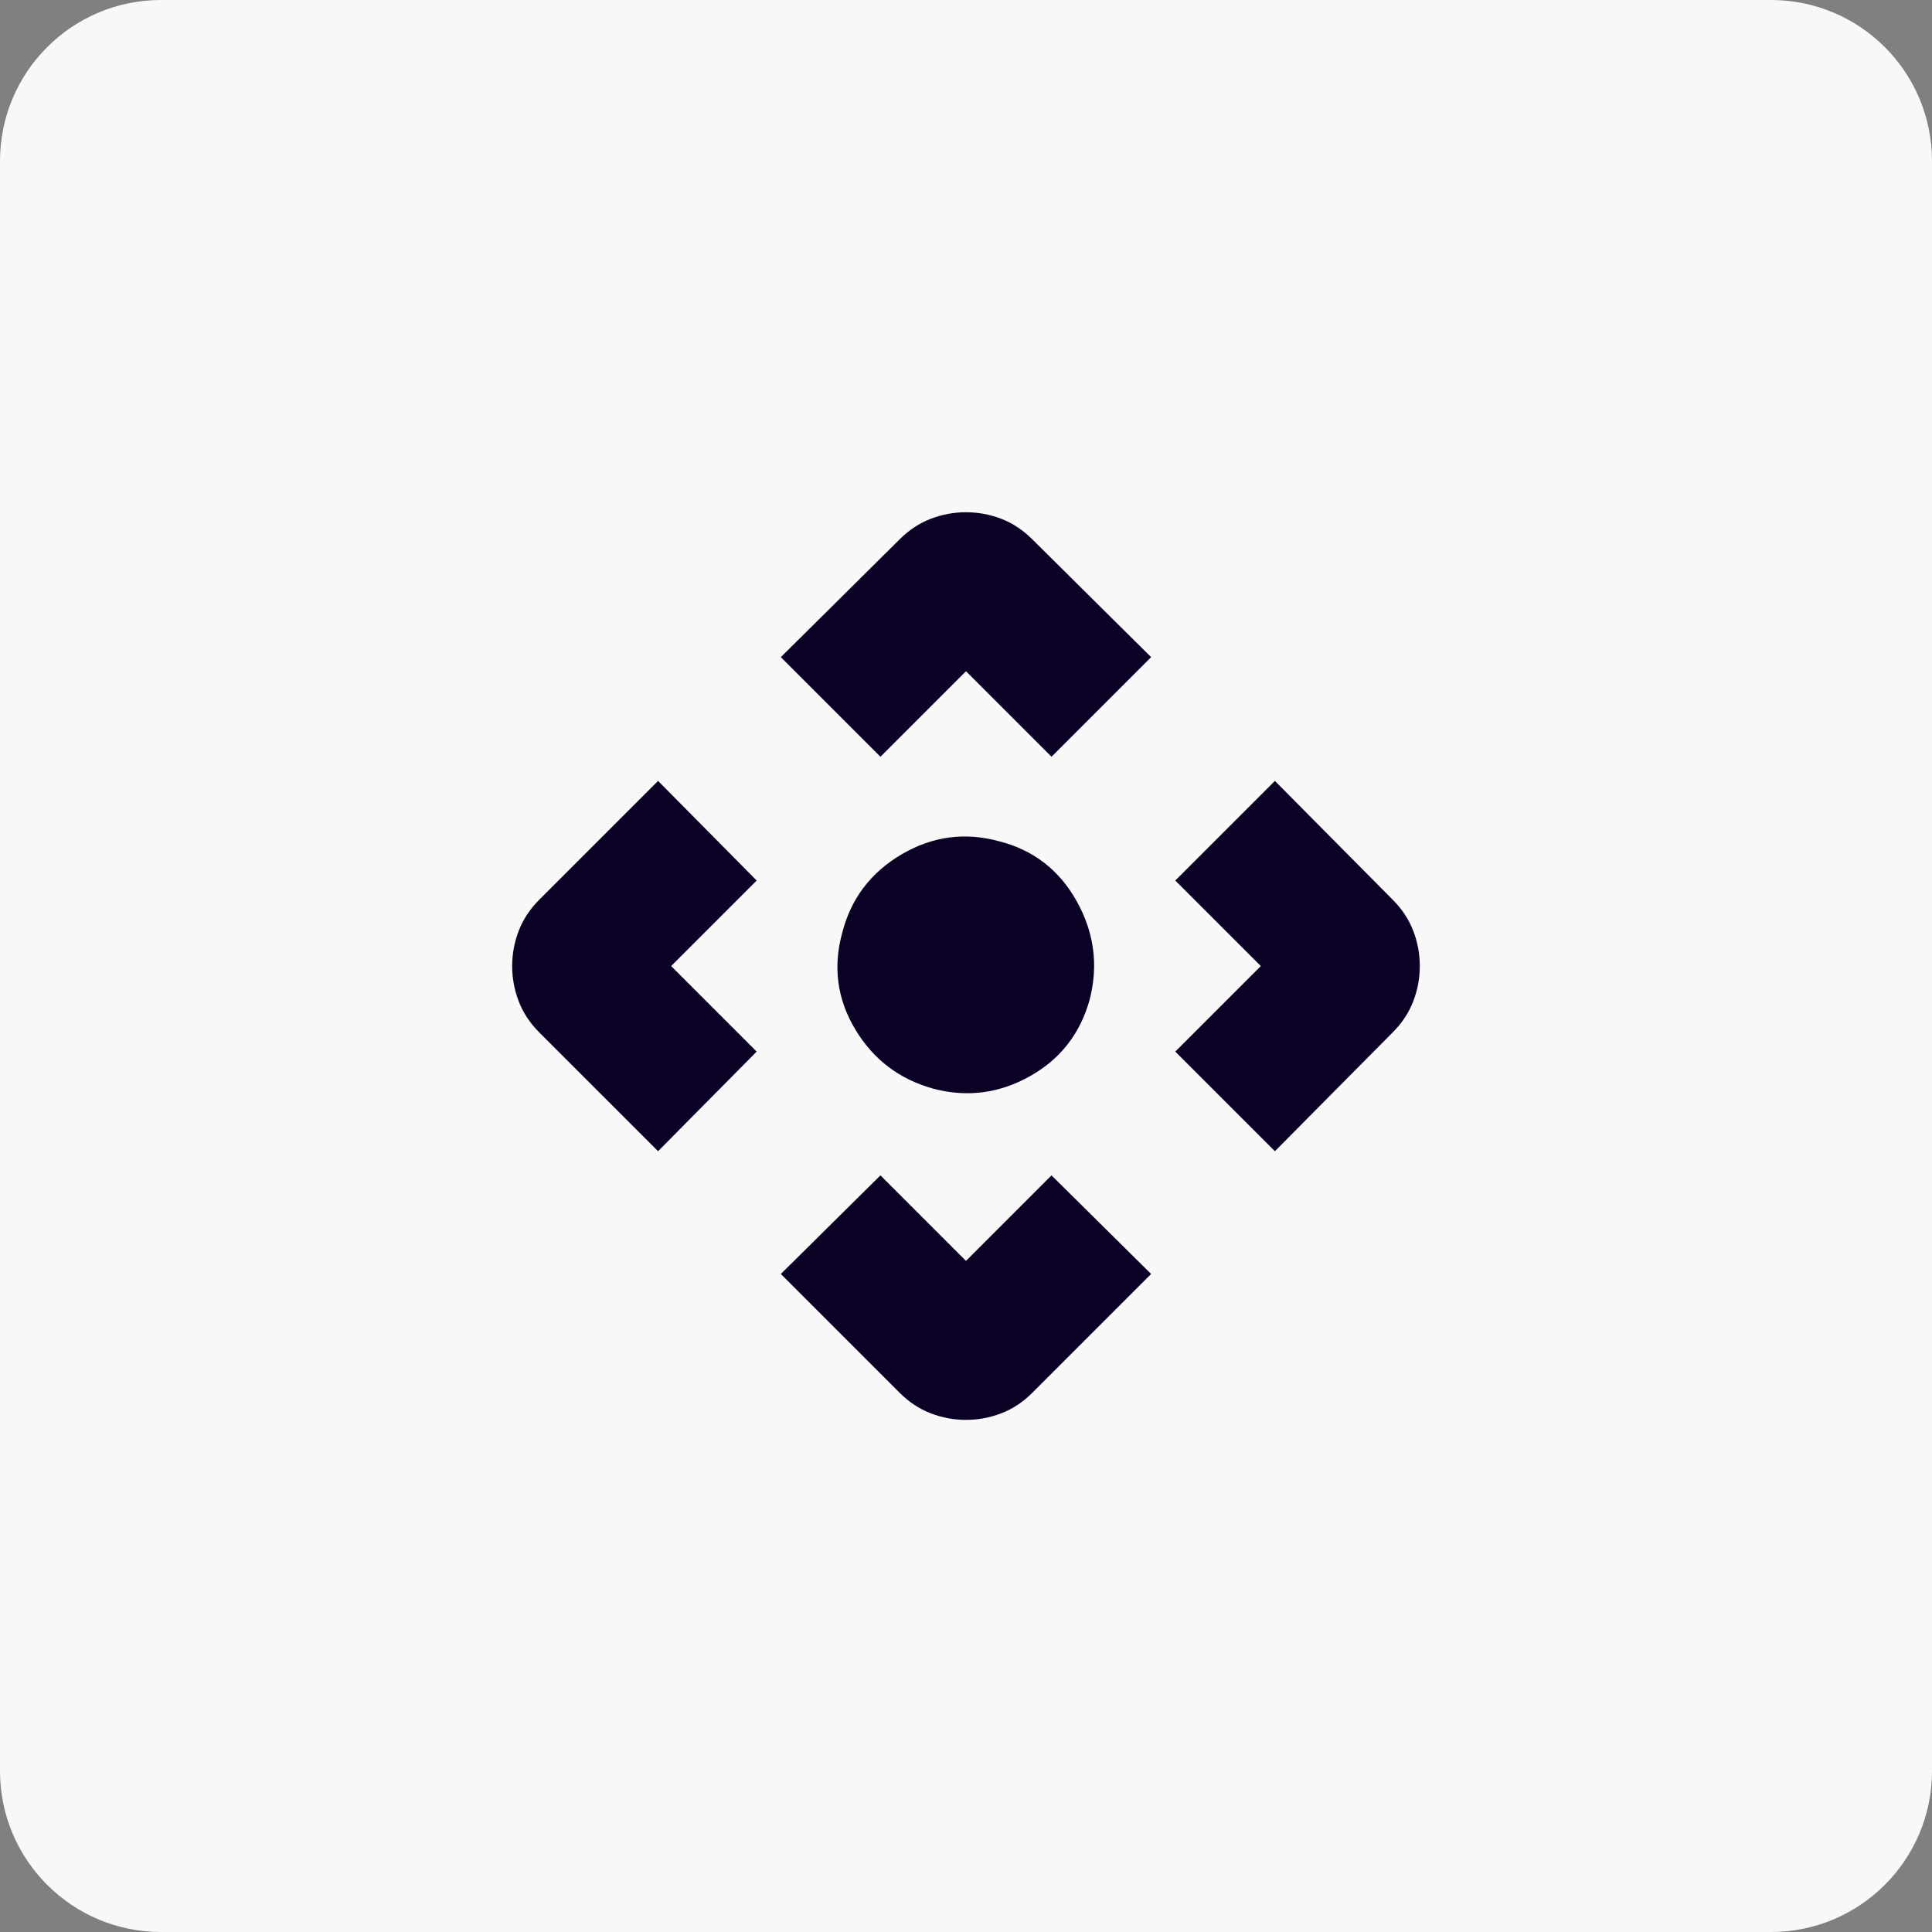
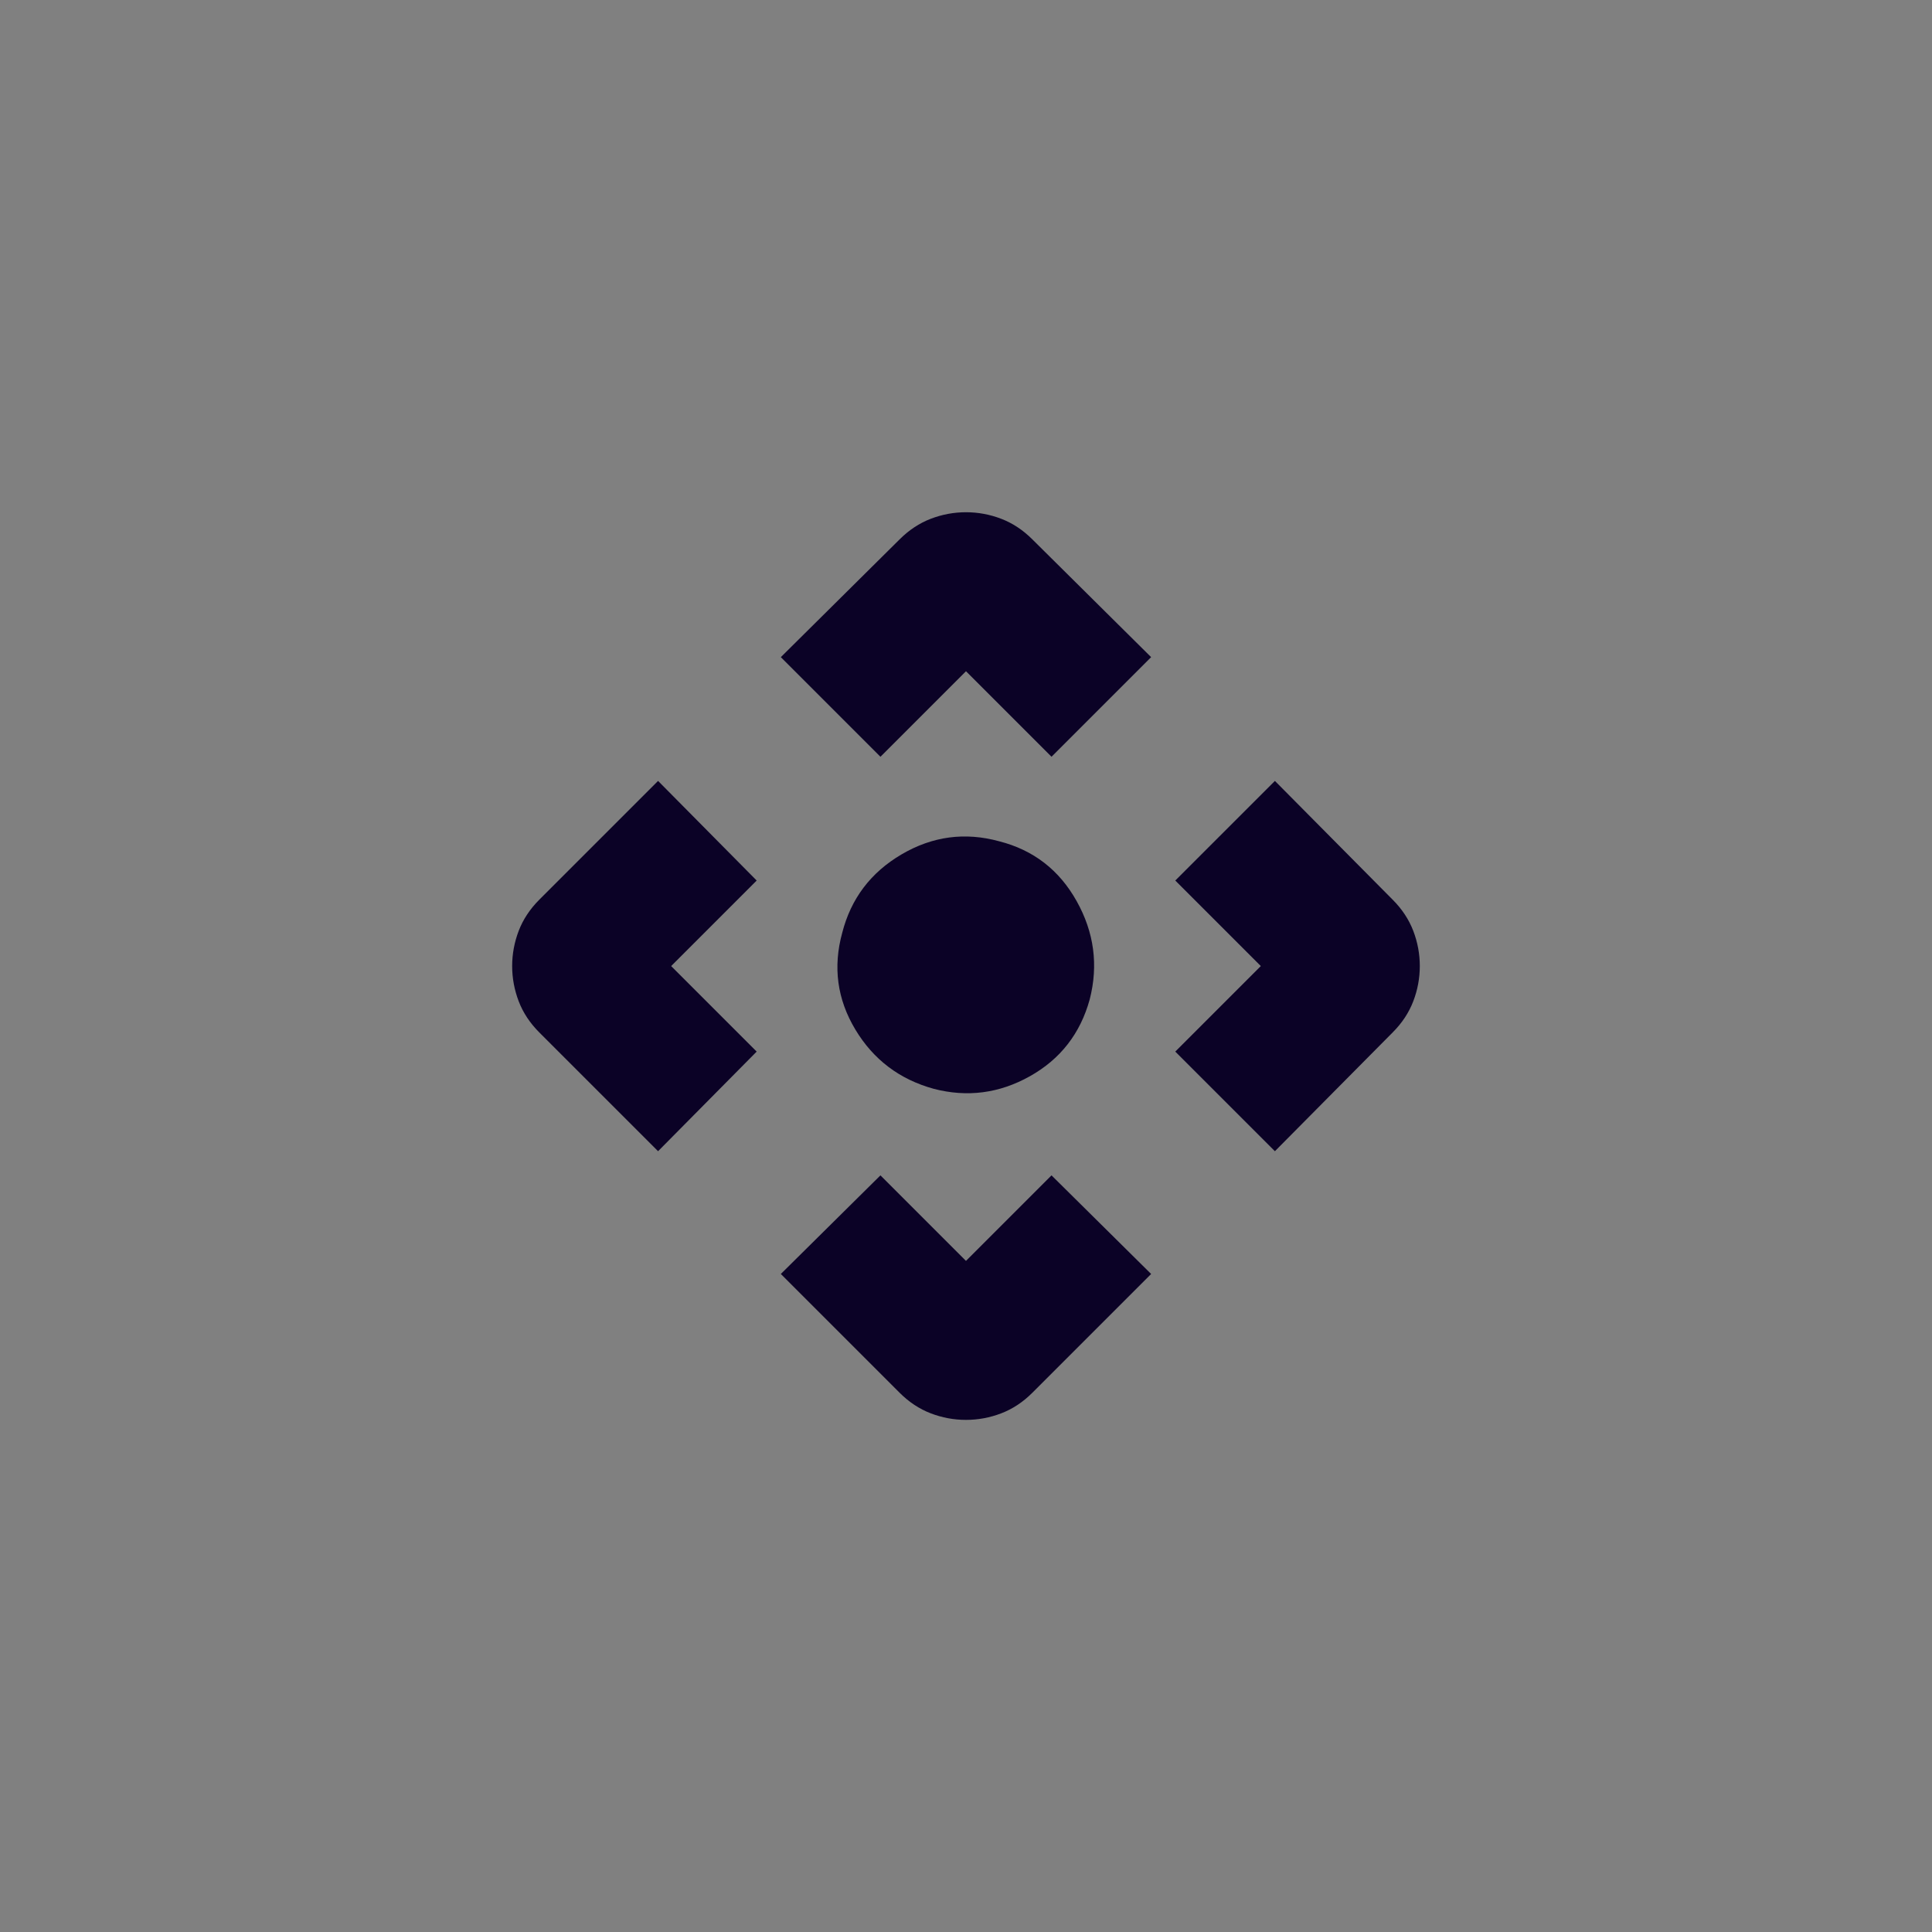
<svg xmlns="http://www.w3.org/2000/svg" width="96" height="96" viewBox="0 0 96 96" fill="none">
  <rect x="0" y="0" width="96" height="96" fill="#808080" stroke="none" />
-   <path d="M0 8C0 3.582 3.582 0 8 0H88C92.418 0 96 3.582 96 8V88C96 92.418 92.418 96 88 96H8C3.582 96 0 92.418 0 88V8Z" fill="#F8F8F8" />
  <path d="M43.749 37.603L38.799 32.653L44.699 26.803C45.166 26.337 45.683 25.995 46.249 25.778C46.816 25.561 47.399 25.453 47.999 25.453C48.599 25.453 49.183 25.561 49.749 25.778C50.316 25.995 50.833 26.337 51.299 26.803L57.199 32.653L52.249 37.603L47.999 33.353L43.749 37.603ZM32.699 57.203L26.799 51.303C26.333 50.837 25.991 50.32 25.774 49.753C25.558 49.187 25.449 48.603 25.449 48.003C25.449 47.403 25.558 46.82 25.774 46.253C25.991 45.687 26.333 45.17 26.799 44.703L32.699 38.803L37.599 43.753L33.349 48.003L37.599 52.253L32.699 57.203ZM63.349 57.203L58.399 52.253L62.649 48.003L58.399 43.753L63.349 38.803L69.199 44.703C69.666 45.17 70.007 45.687 70.224 46.253C70.441 46.82 70.549 47.403 70.549 48.003C70.549 48.603 70.441 49.187 70.224 49.753C70.007 50.32 69.666 50.837 69.199 51.303L63.349 57.203ZM47.999 70.553C47.399 70.553 46.816 70.445 46.249 70.228C45.683 70.011 45.166 69.67 44.699 69.203L38.799 63.303L43.749 58.403L47.999 62.653L52.249 58.403L57.199 63.303L51.299 69.203C50.833 69.67 50.316 70.011 49.749 70.228C49.183 70.445 48.599 70.553 47.999 70.553ZM46.399 54.103C44.699 53.636 43.399 52.653 42.499 51.153C41.599 49.653 41.383 48.053 41.849 46.353C42.283 44.653 43.266 43.353 44.799 42.453C46.333 41.553 47.949 41.337 49.649 41.803C51.349 42.236 52.633 43.228 53.499 44.778C54.366 46.328 54.583 47.953 54.149 49.653C53.683 51.353 52.691 52.628 51.174 53.478C49.658 54.328 48.066 54.536 46.399 54.103Z" fill="#0B0226" />
</svg>